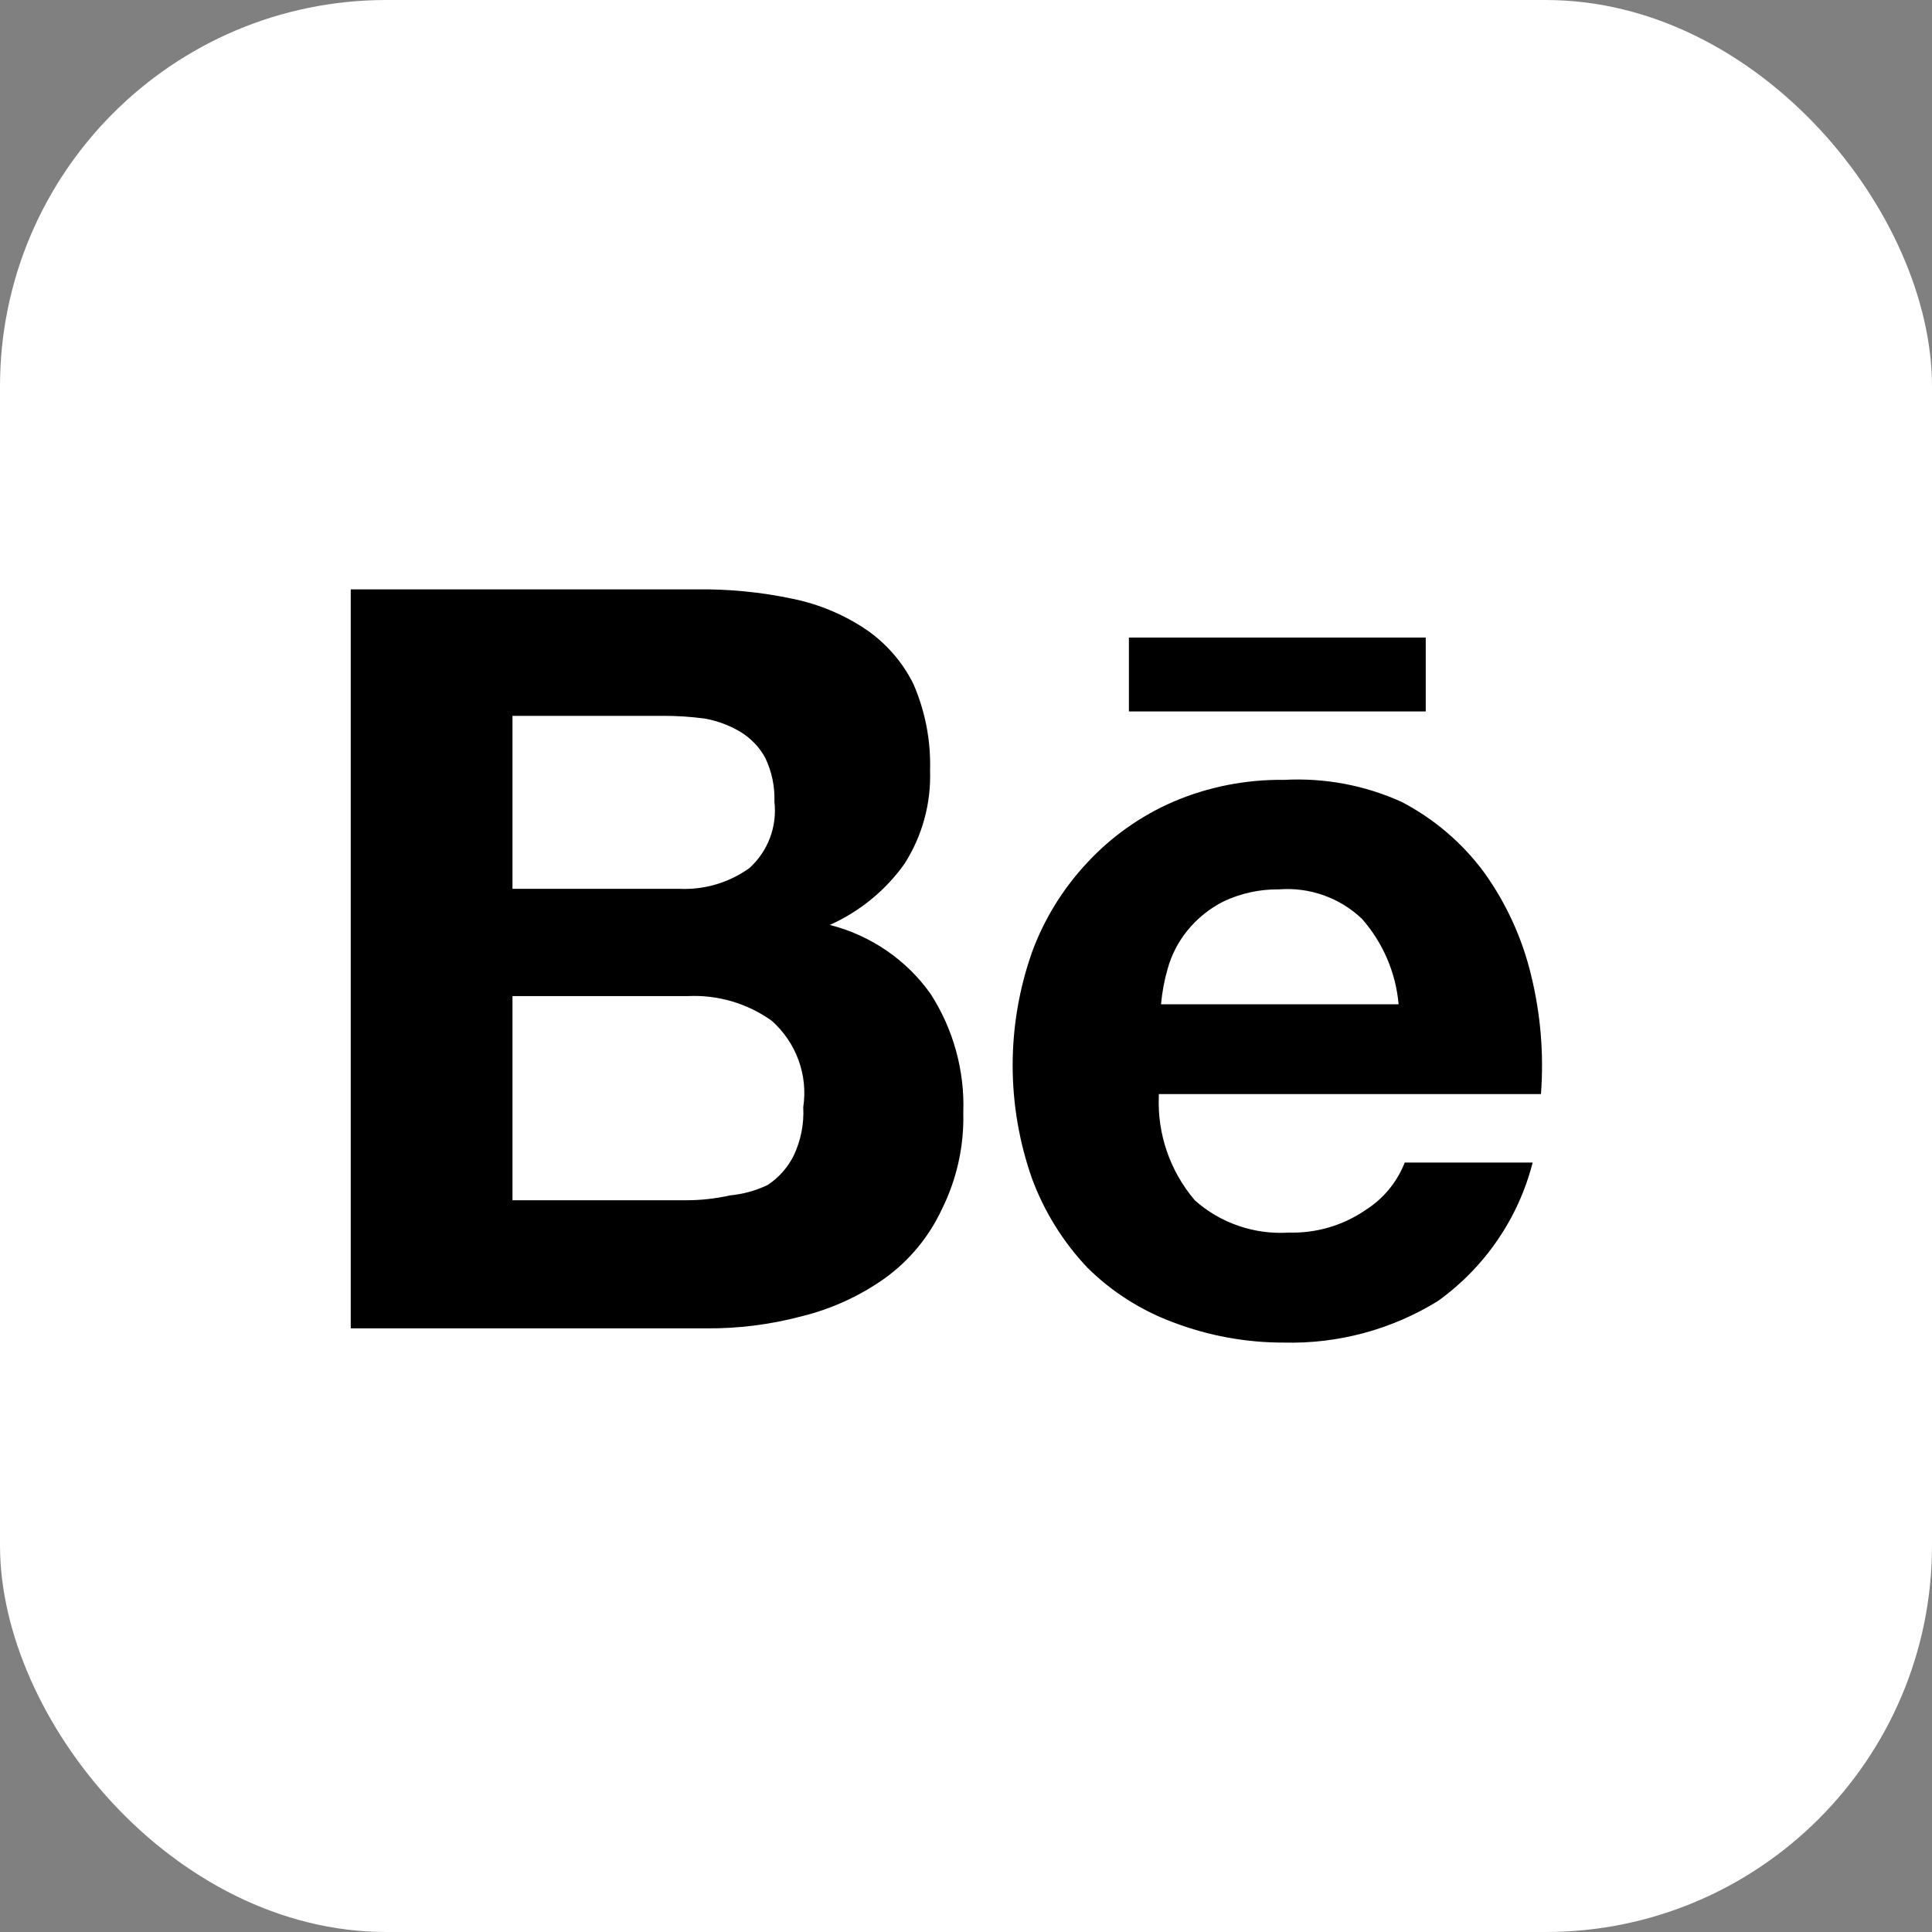
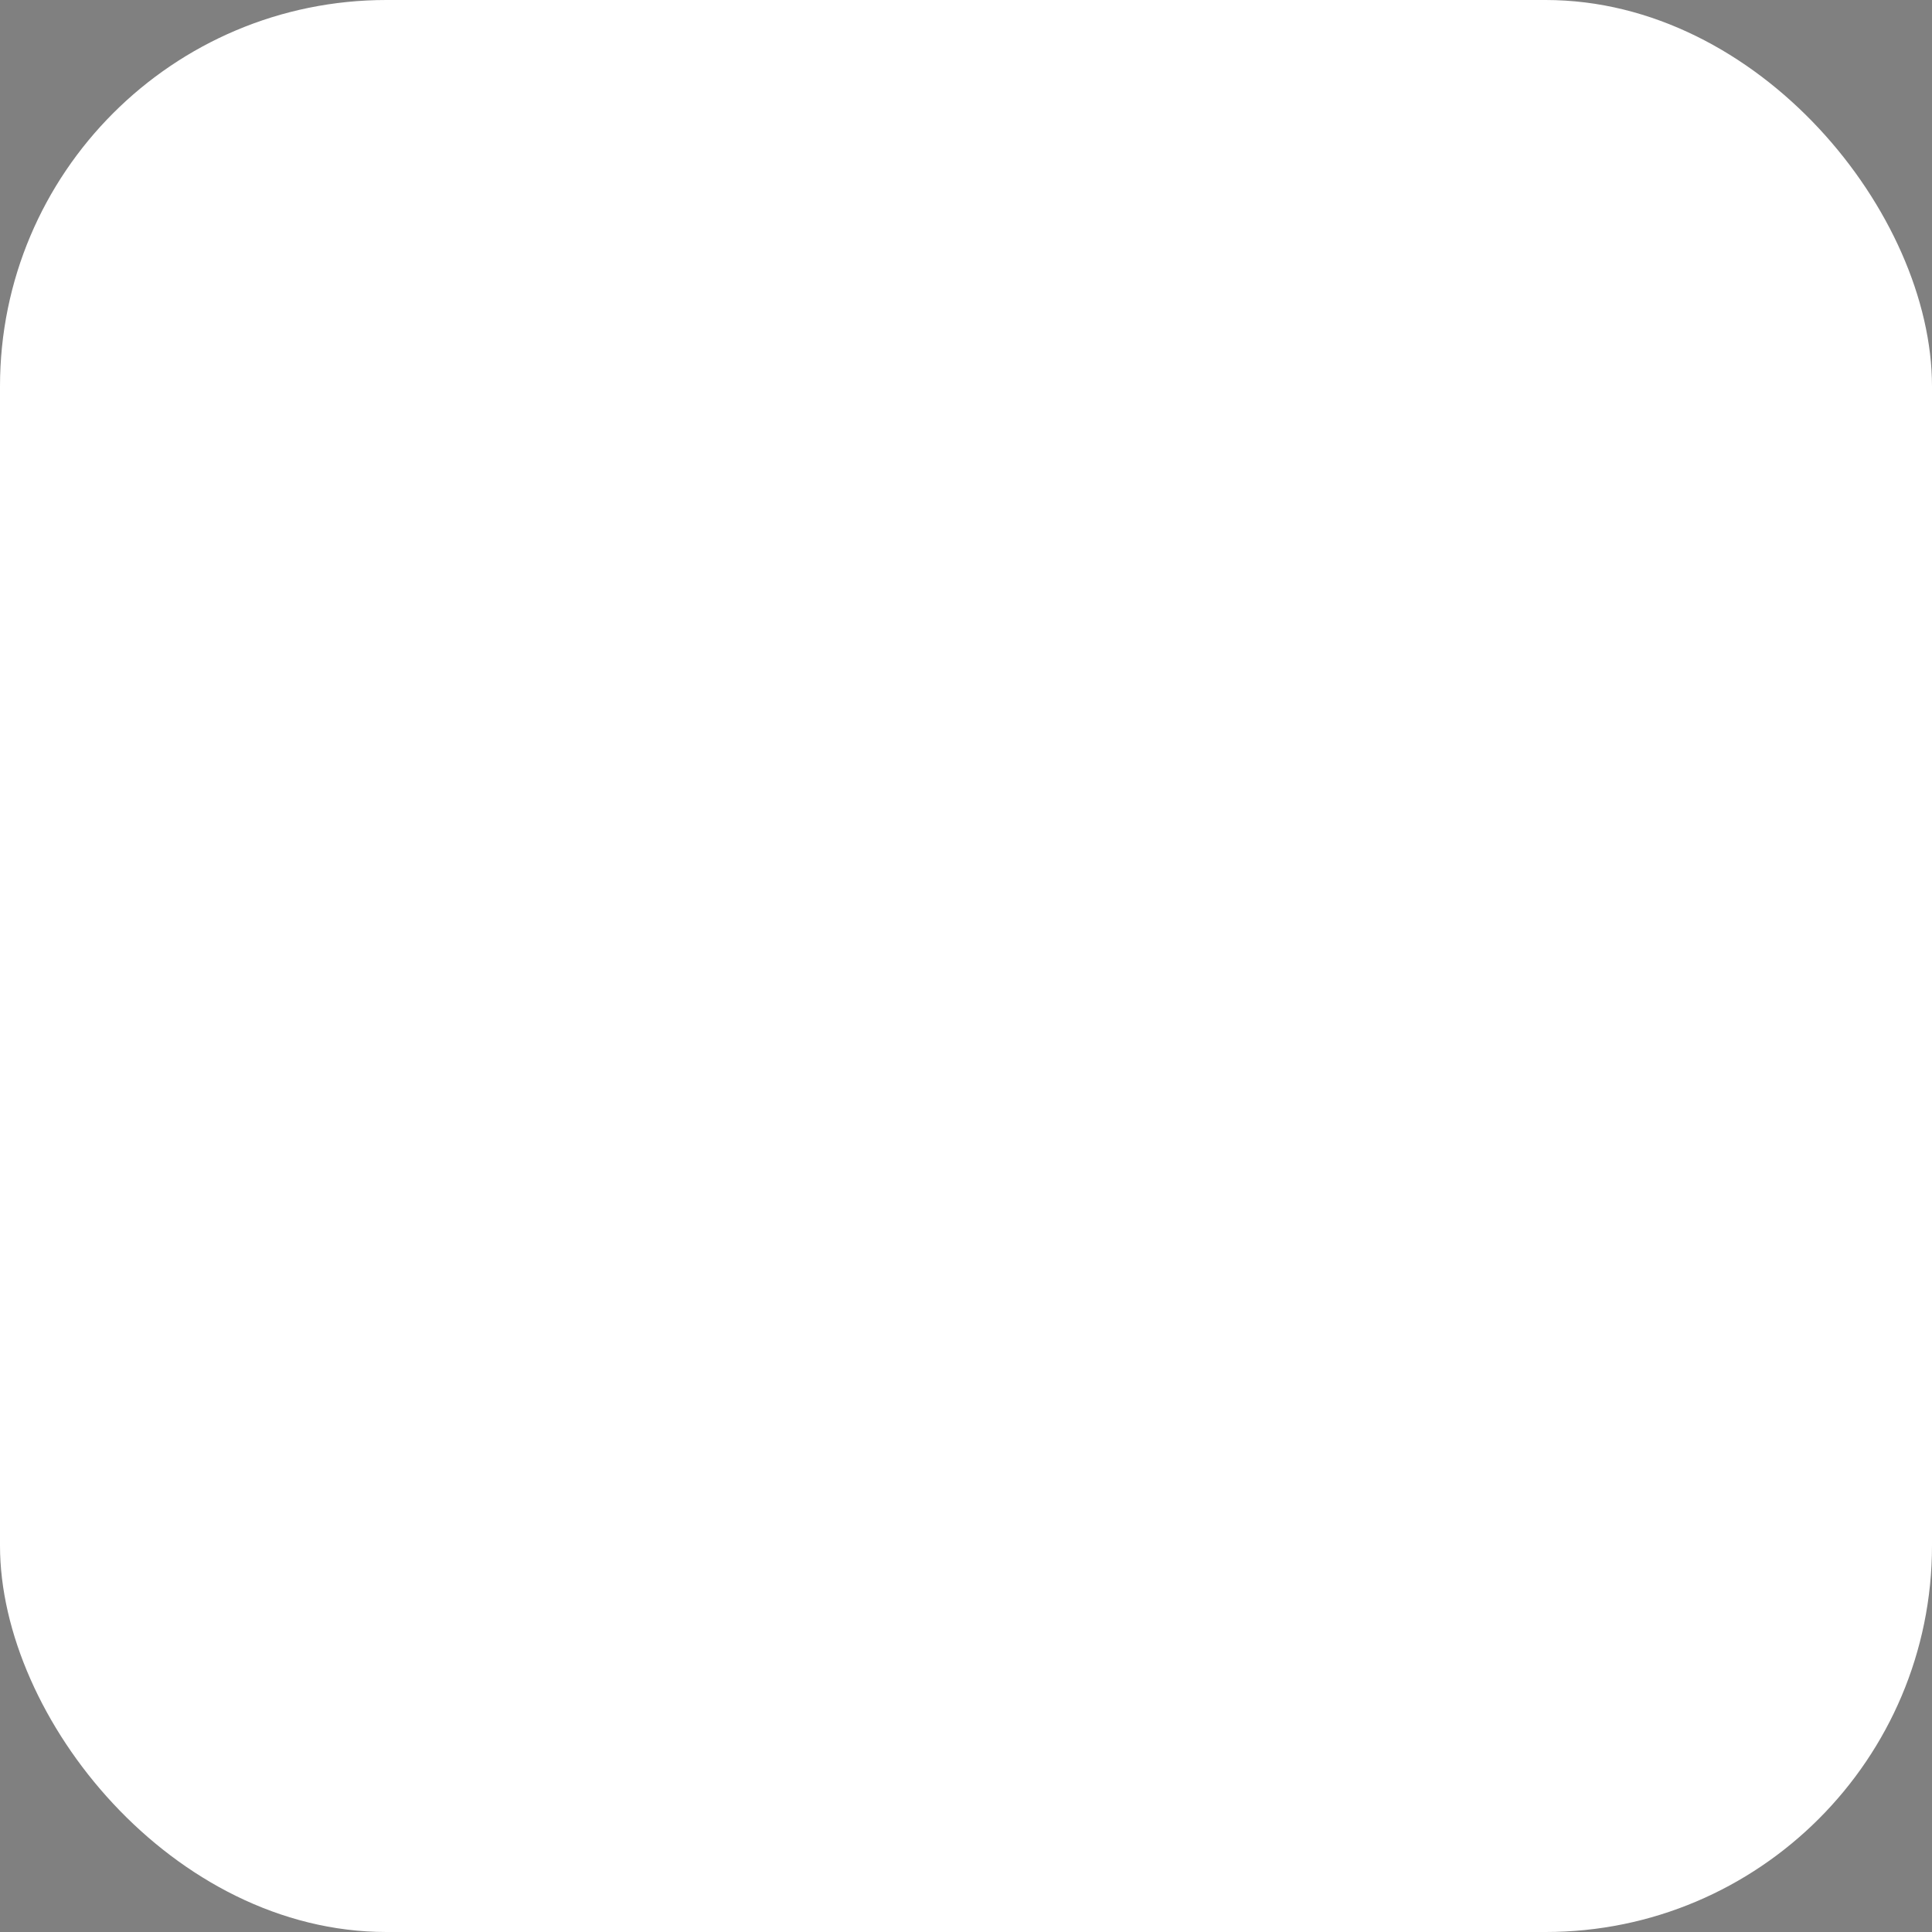
<svg xmlns="http://www.w3.org/2000/svg" width="50" height="50" viewBox="0 0 50 50" fill="none">
  <rect x="0" y="0" width="50" height="50" fill="#808080" stroke="none" />
  <rect width="50" height="50" rx="10" fill="white" />
-   <path d="M29.99 28.372C29.95 29.352 30.282 30.312 30.921 31.063C31.25 31.357 31.635 31.582 32.054 31.725C32.472 31.869 32.916 31.928 33.358 31.899C34.063 31.919 34.756 31.715 35.336 31.318C35.8 31.026 36.157 30.594 36.354 30.086H39.665C39.298 31.527 38.43 32.796 37.214 33.67C36.021 34.407 34.635 34.782 33.229 34.746C32.249 34.748 31.277 34.571 30.362 34.222C29.528 33.913 28.77 33.43 28.141 32.806C27.51 32.139 27.023 31.354 26.707 30.497C26.041 28.602 26.041 26.54 26.707 24.646C27.023 23.784 27.51 22.994 28.141 22.322C28.763 21.652 29.52 21.116 30.362 20.75C31.267 20.363 32.244 20.17 33.229 20.183C34.273 20.126 35.316 20.32 36.268 20.75C37.118 21.192 37.854 21.822 38.418 22.591C38.985 23.386 39.394 24.28 39.622 25.227C39.871 26.236 39.958 27.278 39.88 28.315H29.99V28.372ZM35.25 23.782C34.967 23.511 34.629 23.303 34.258 23.171C33.888 23.039 33.493 22.986 33.1 23.017C32.604 23.011 32.114 23.117 31.667 23.328C31.299 23.513 30.977 23.774 30.721 24.093C30.489 24.382 30.318 24.715 30.219 25.071C30.132 25.372 30.075 25.68 30.047 25.991H36.196C36.124 25.175 35.793 24.401 35.25 23.782ZM29.216 16.5H36.898V18.412H29.216V16.5ZM22.909 33.075C22.258 33.538 21.523 33.875 20.745 34.066C19.936 34.281 19.102 34.386 18.265 34.378H9.077V15.253H18.021C18.855 15.241 19.686 15.322 20.501 15.494C21.183 15.631 21.831 15.901 22.407 16.287C22.935 16.647 23.359 17.135 23.64 17.704C23.946 18.41 24.093 19.174 24.07 19.942C24.099 20.792 23.869 21.631 23.411 22.351C22.921 23.041 22.253 23.589 21.476 23.937C22.533 24.206 23.458 24.839 24.084 25.722C24.674 26.639 24.969 27.711 24.93 28.797C24.952 29.665 24.76 30.525 24.371 31.304C24.043 32.007 23.54 32.616 22.909 33.075ZM19.799 19.602C19.647 19.328 19.424 19.098 19.154 18.936C18.872 18.769 18.561 18.654 18.236 18.596C17.875 18.548 17.511 18.524 17.147 18.526H13.263V23.002H17.563C18.219 23.036 18.866 22.846 19.397 22.464C19.633 22.248 19.815 21.981 19.927 21.683C20.039 21.385 20.078 21.066 20.042 20.75C20.056 20.354 19.973 19.96 19.799 19.602ZM19.971 26.416C19.339 25.965 18.57 25.74 17.792 25.779H13.263V31.063H17.72C18.116 31.065 18.51 31.023 18.896 30.936C19.234 30.904 19.564 30.813 19.87 30.666C20.159 30.474 20.391 30.21 20.544 29.901C20.727 29.512 20.811 29.084 20.788 28.655C20.85 28.244 20.808 27.825 20.665 27.434C20.522 27.043 20.284 26.694 19.971 26.416Z" fill="black" />
</svg>